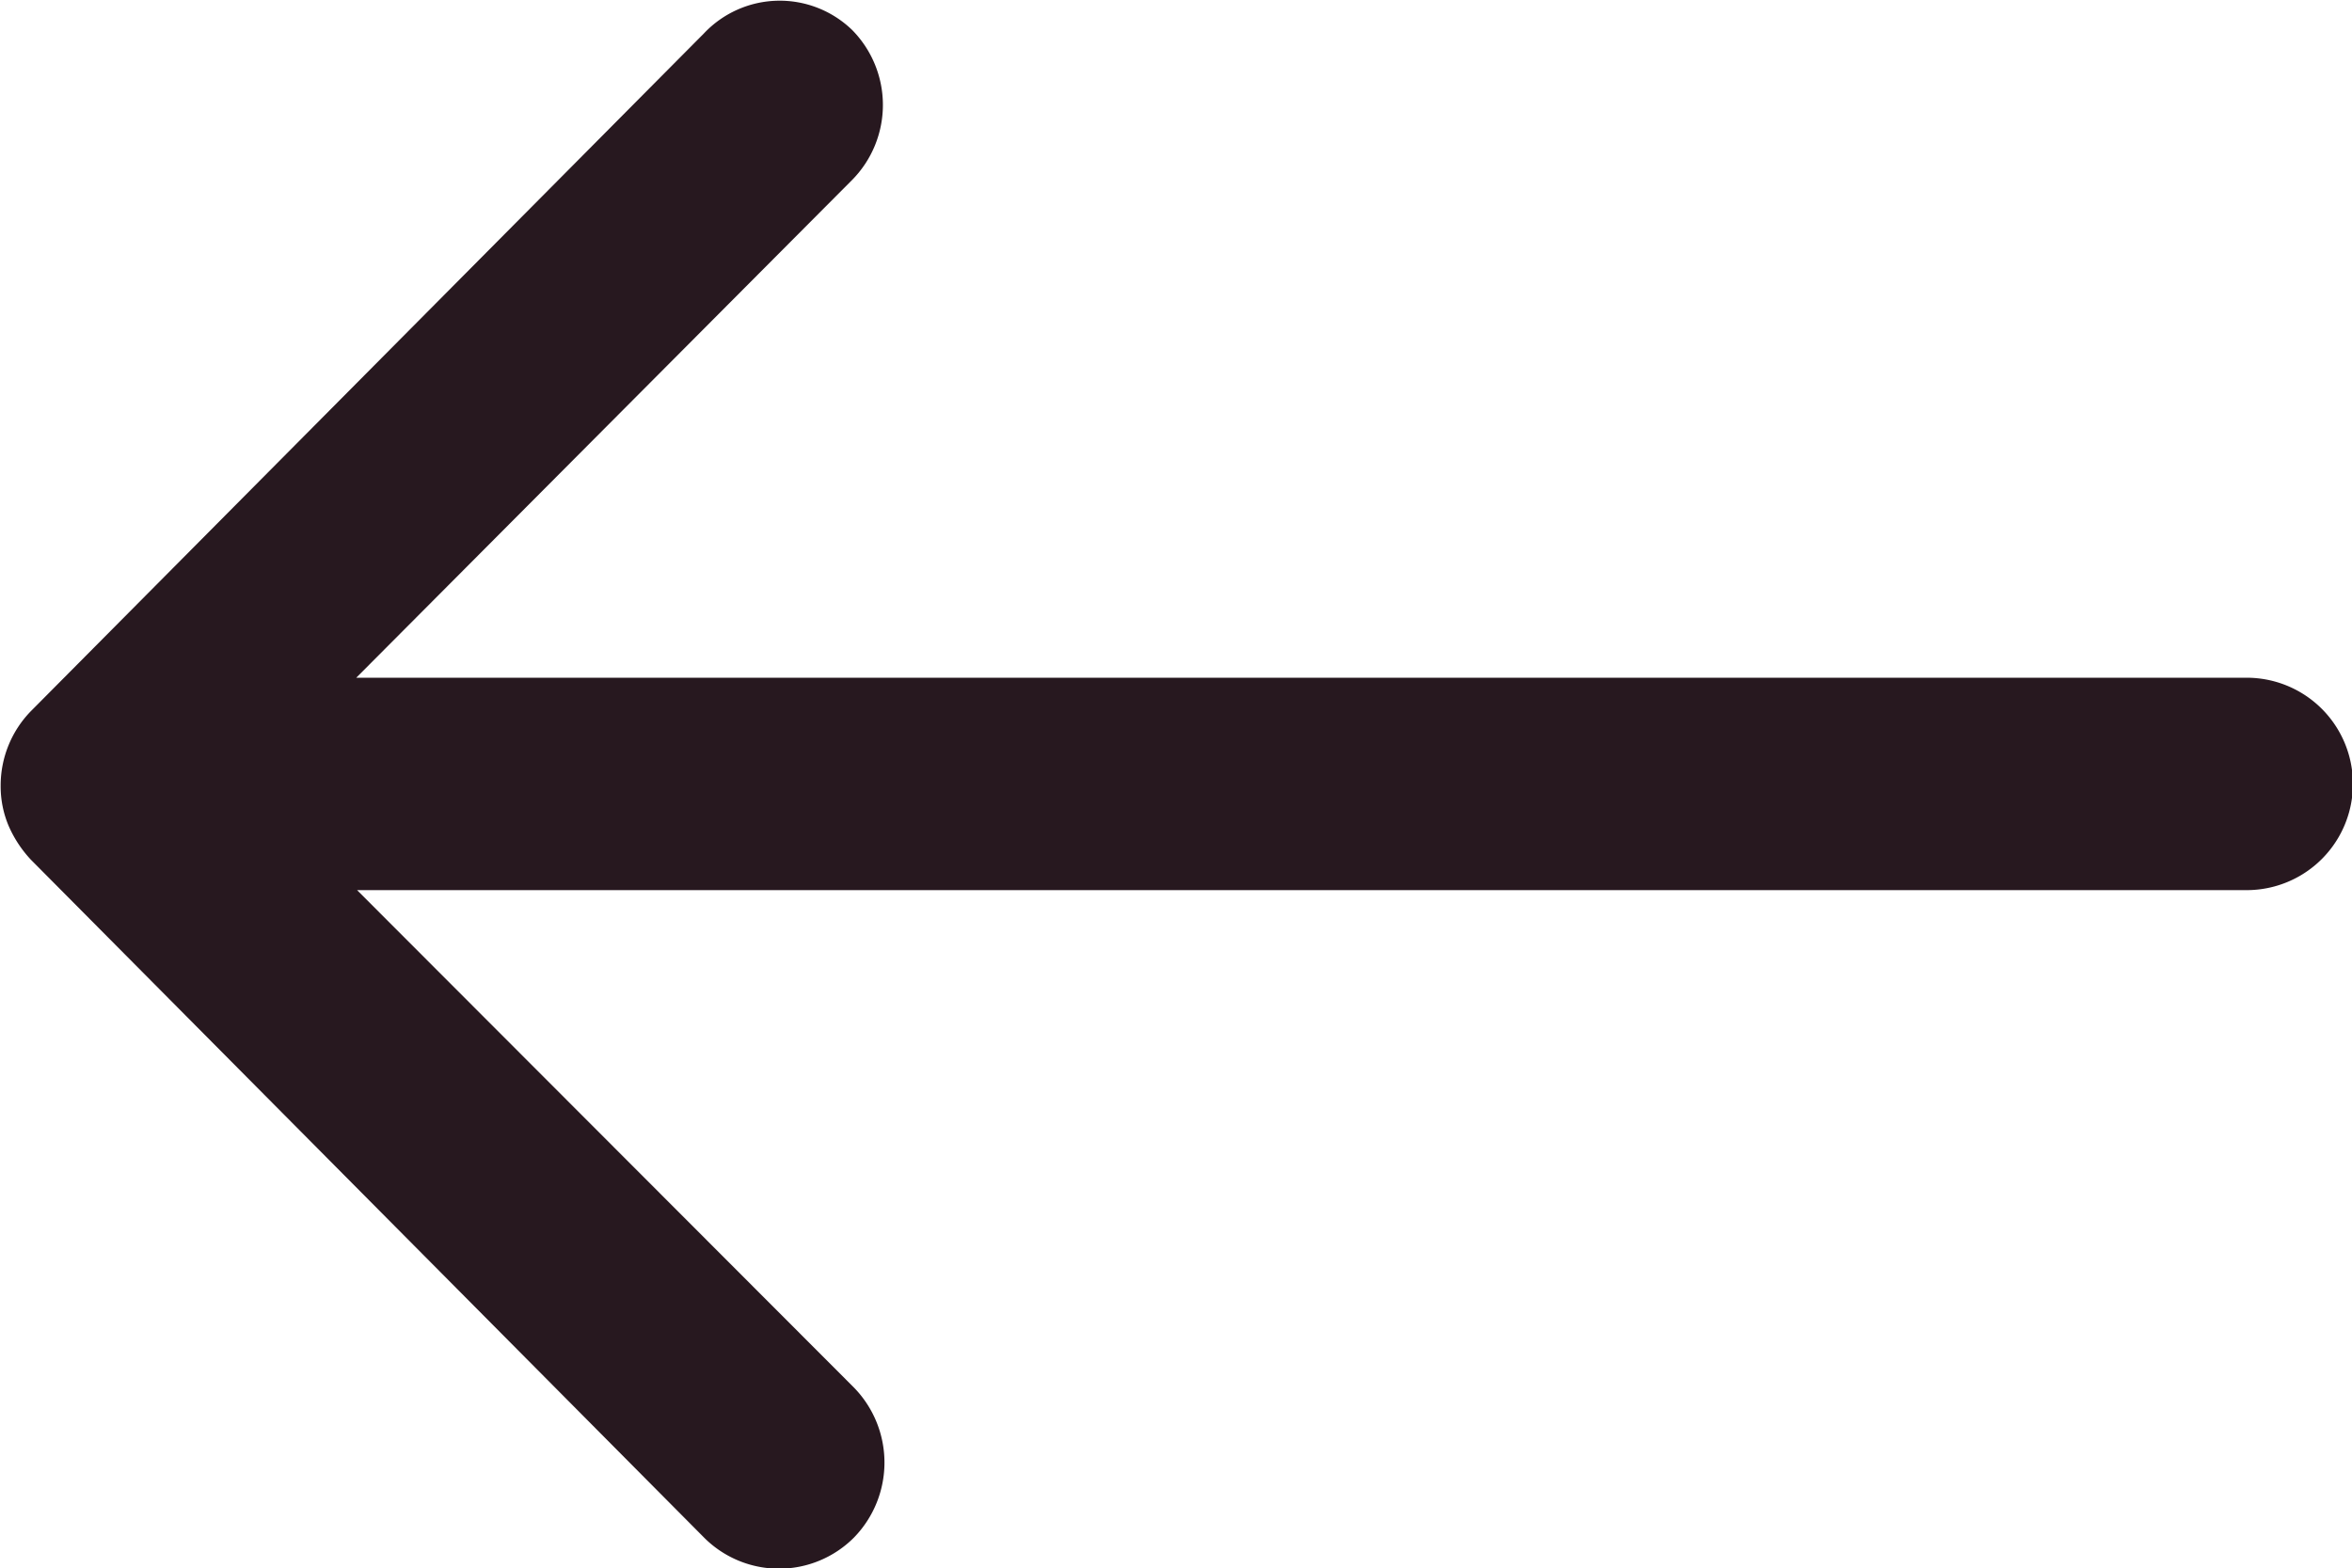
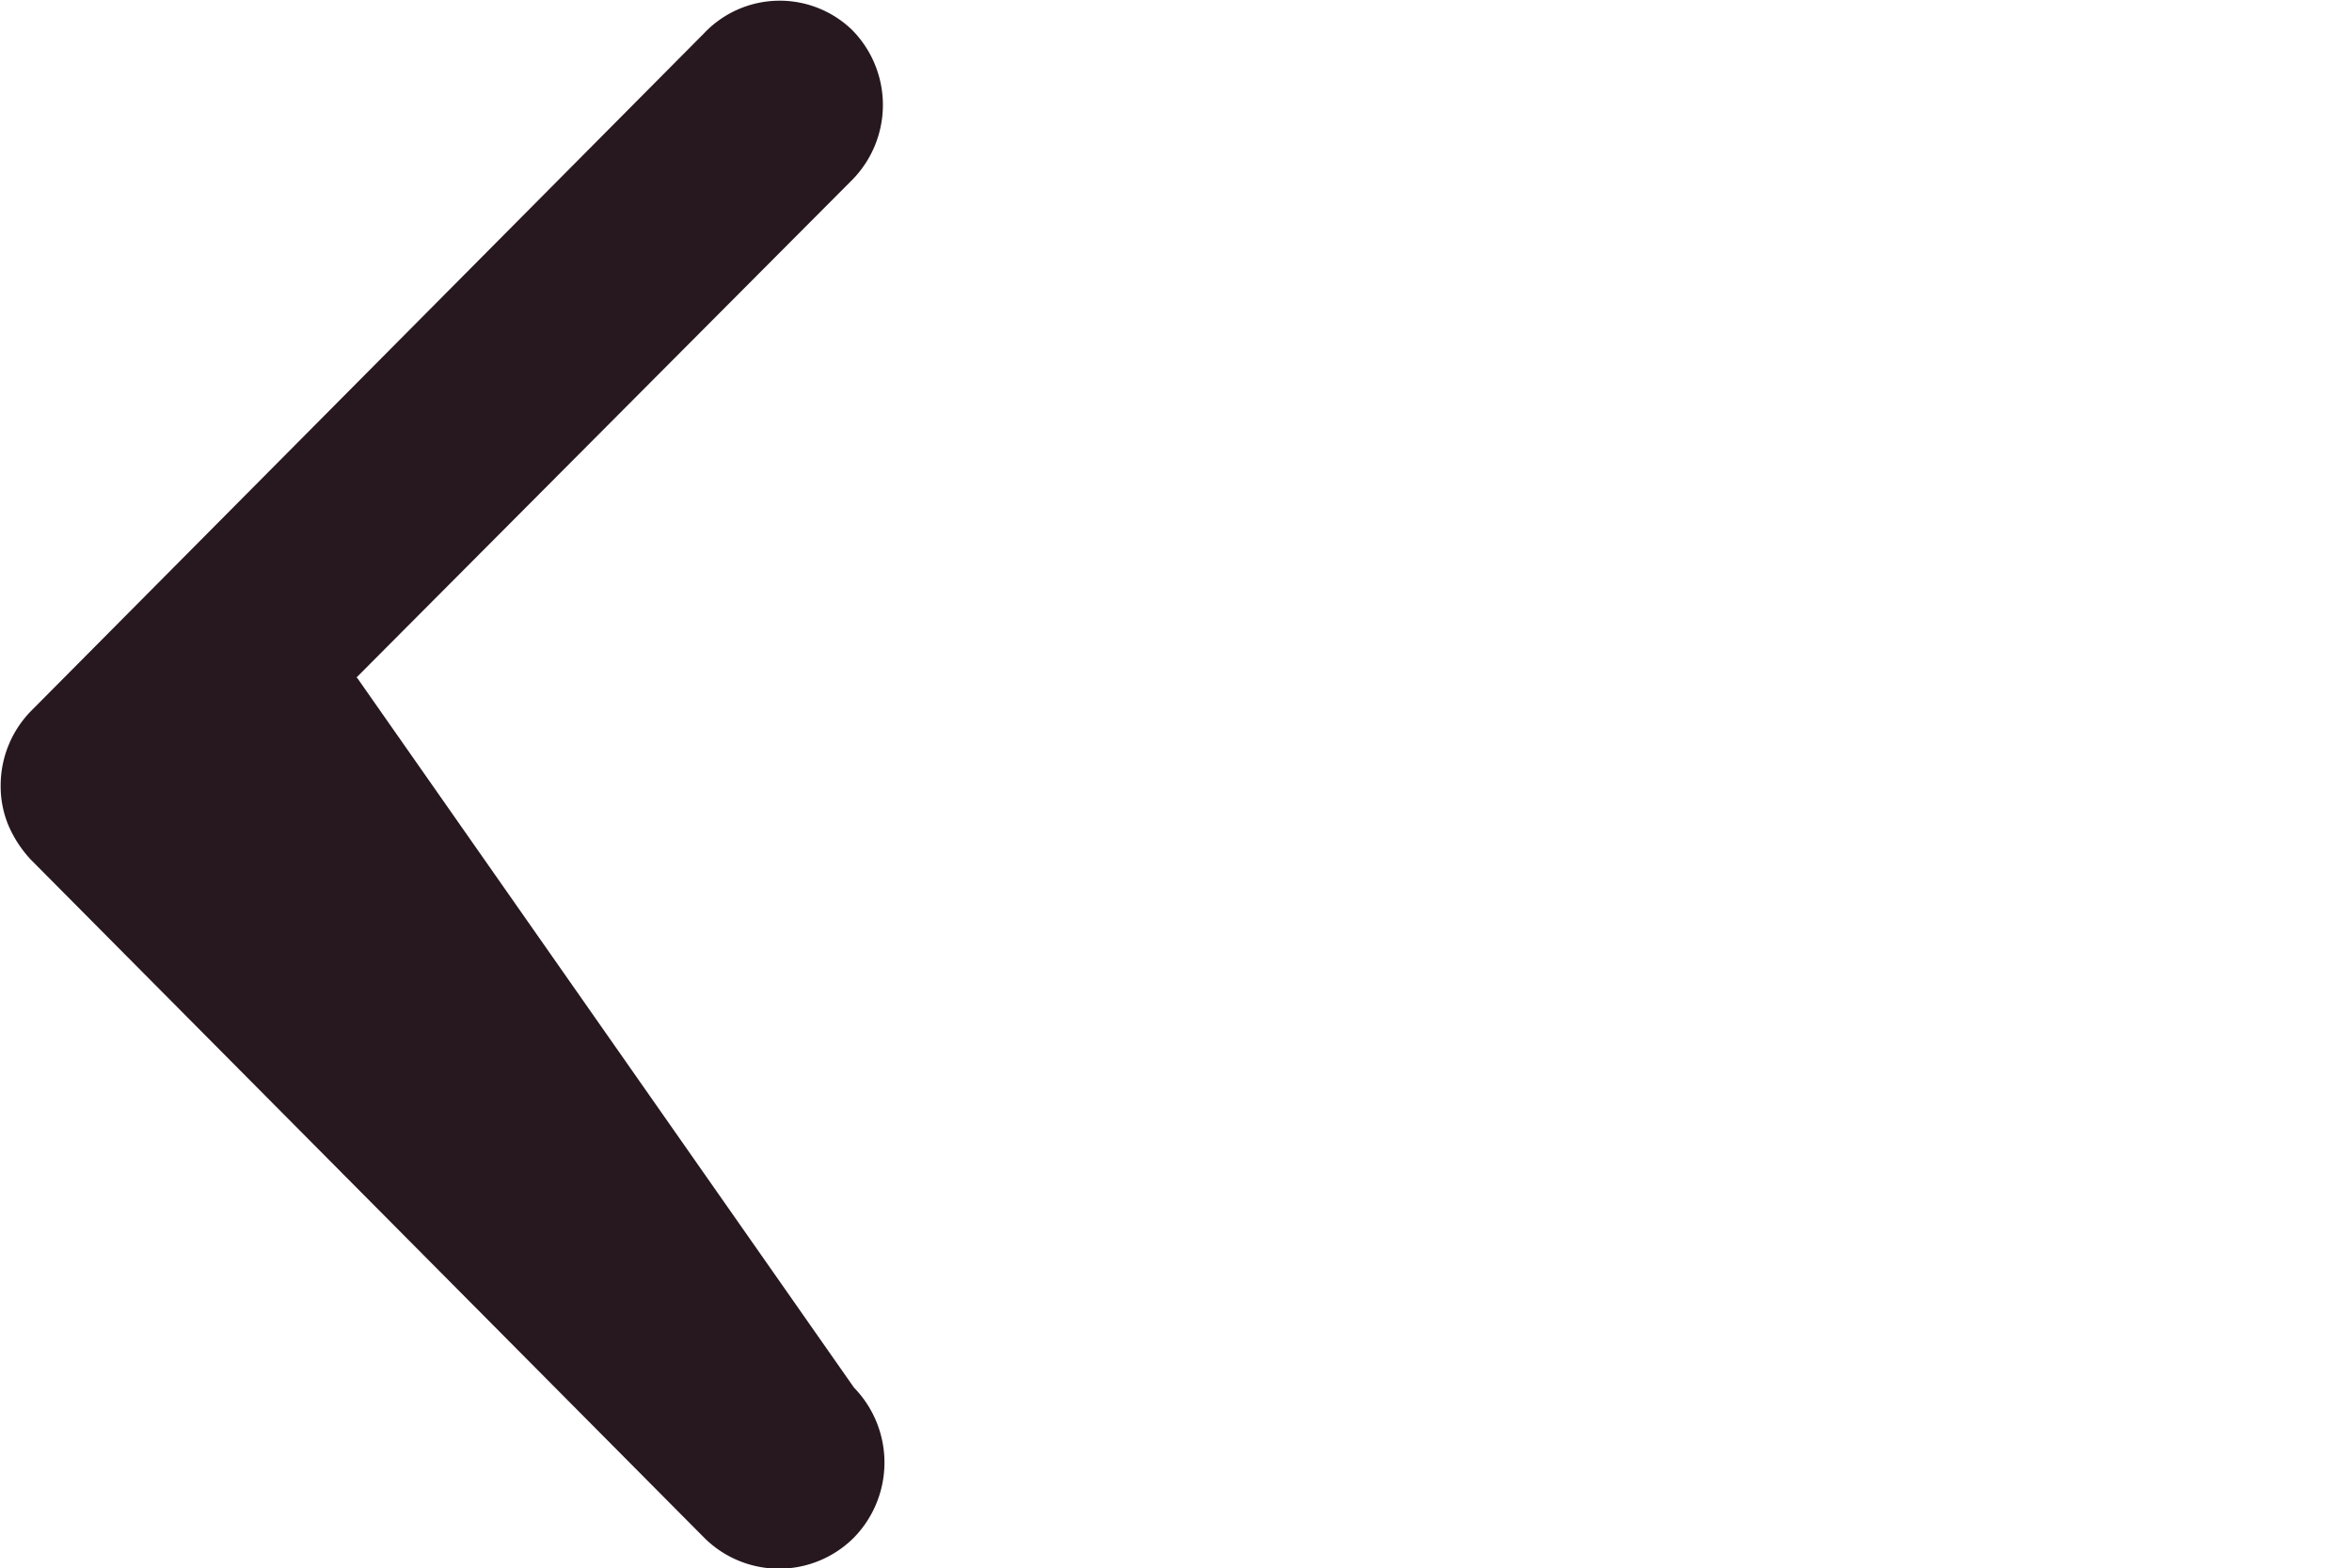
<svg xmlns="http://www.w3.org/2000/svg" width="14.115" height="9.414" viewBox="0 0 14.115 9.414">
-   <path id="Icon_ionic-ios-arrow-round-forward" data-name="Icon ionic-ios-arrow-round-forward" d="M12.989,11.432a.641.641,0,0,1,0,.9L10.013,15.32H21.358a.637.637,0,0,1,0,1.275H10.018L13,19.581a.645.645,0,0,1,0,.9.635.635,0,0,1-.9,0l-4.04-4.069h0a.716.716,0,0,1-.132-.2.608.608,0,0,1-.049-.245.639.639,0,0,1,.181-.446l4.04-4.069A.625.625,0,0,1,12.989,11.432Z" transform="translate(-7.875 -11.252)" fill="#27181f" />
+   <path id="Icon_ionic-ios-arrow-round-forward" data-name="Icon ionic-ios-arrow-round-forward" d="M12.989,11.432a.641.641,0,0,1,0,.9L10.013,15.32H21.358H10.018L13,19.581a.645.645,0,0,1,0,.9.635.635,0,0,1-.9,0l-4.04-4.069h0a.716.716,0,0,1-.132-.2.608.608,0,0,1-.049-.245.639.639,0,0,1,.181-.446l4.04-4.069A.625.625,0,0,1,12.989,11.432Z" transform="translate(-7.875 -11.252)" fill="#27181f" />
</svg>